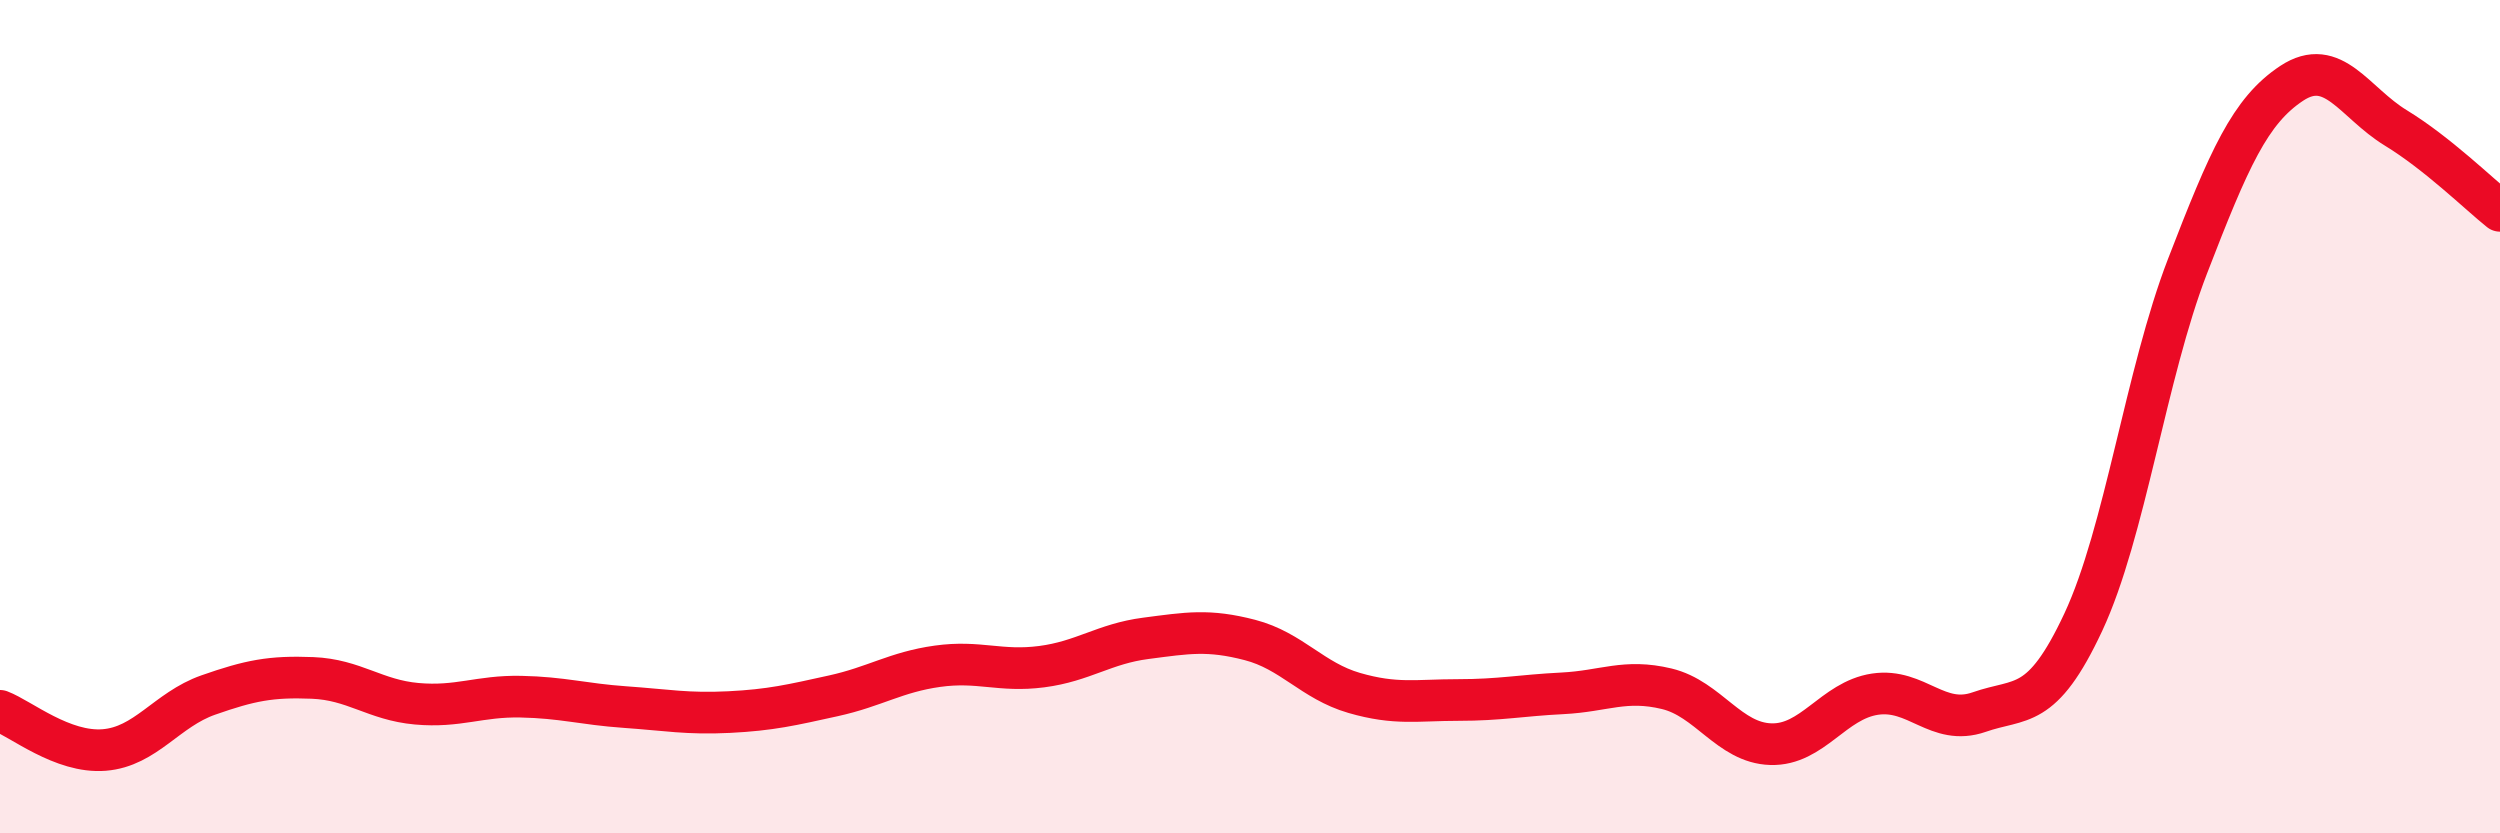
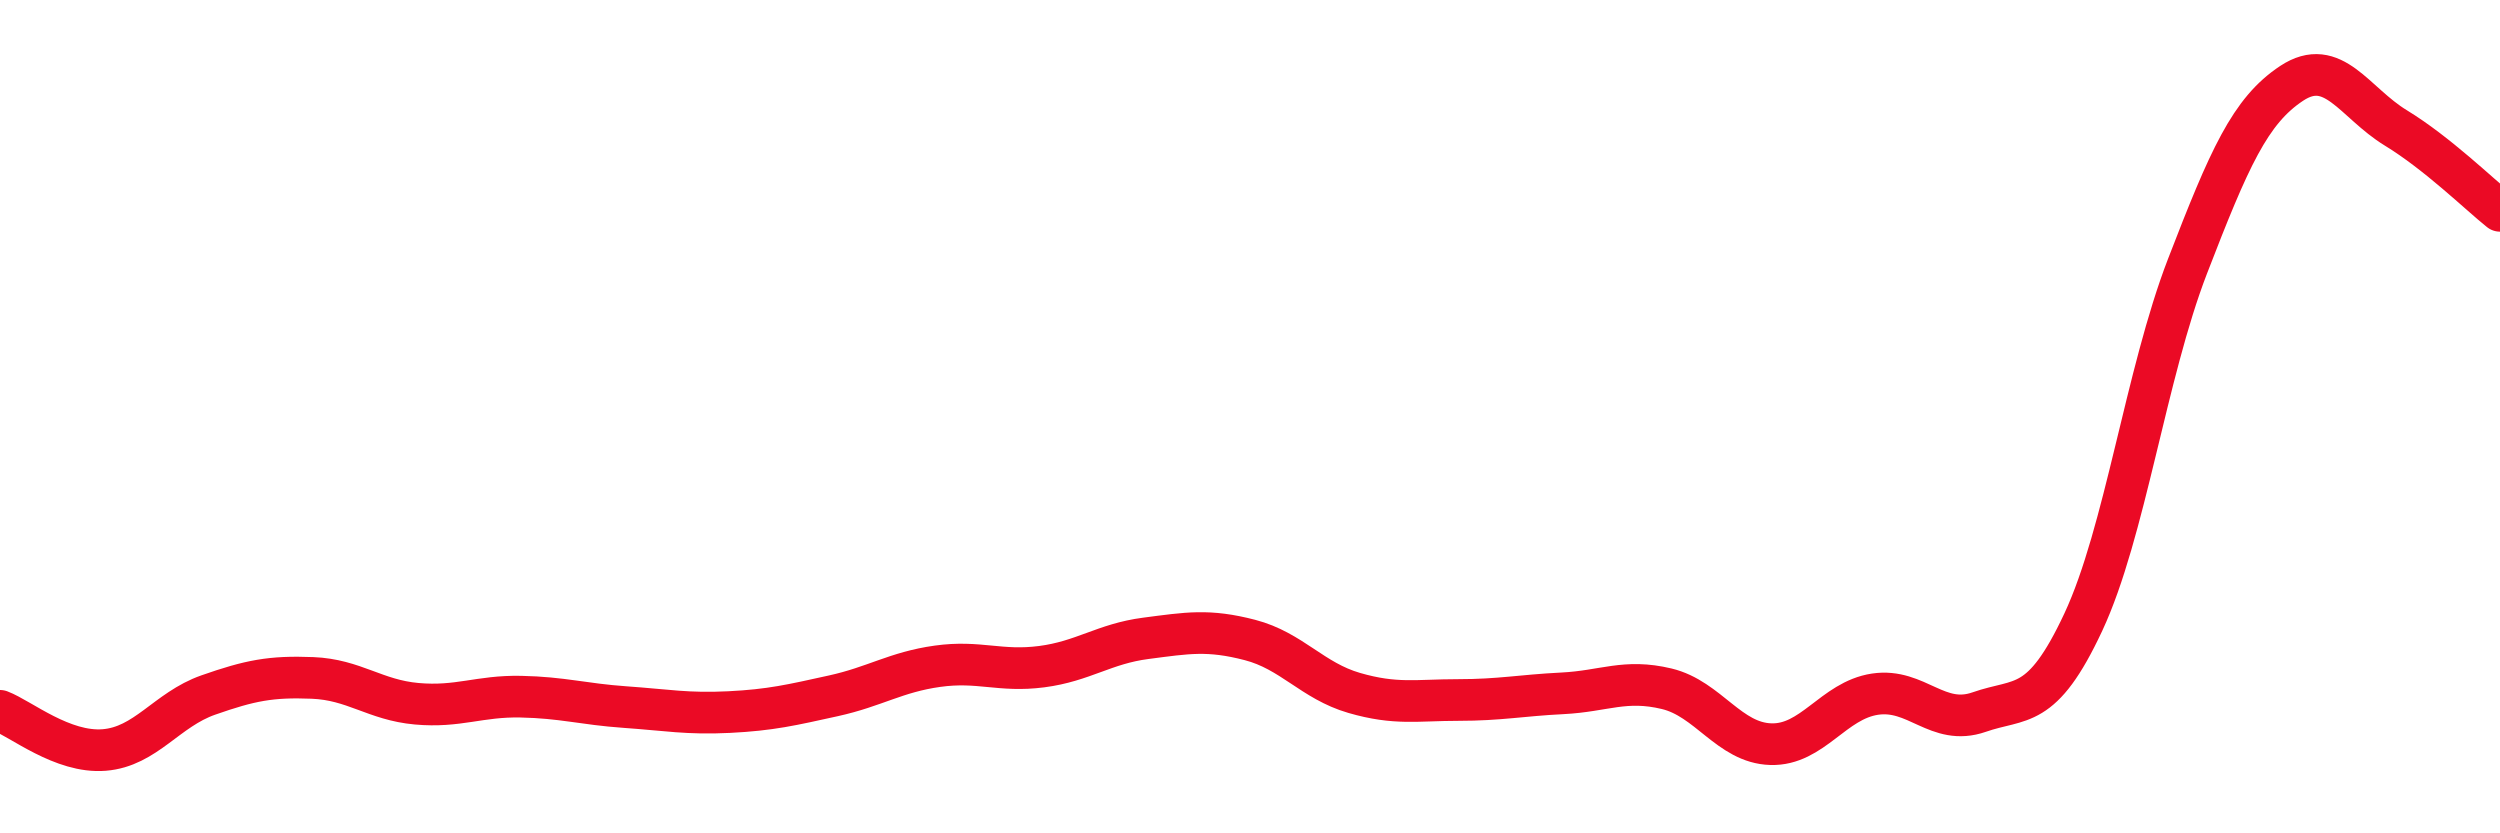
<svg xmlns="http://www.w3.org/2000/svg" width="60" height="20" viewBox="0 0 60 20">
-   <path d="M 0,17.06 C 0.5,17.25 1.5,18.08 2.5,18 C 3.5,17.92 4,17.03 5,16.68 C 6,16.33 6.5,16.23 7.5,16.27 C 8.5,16.31 9,16.8 10,16.89 C 11,16.98 11.5,16.7 12.5,16.72 C 13.5,16.74 14,16.9 15,16.97 C 16,17.04 16.5,17.14 17.5,17.09 C 18.5,17.04 19,16.92 20,16.7 C 21,16.48 21.5,16.13 22.5,15.99 C 23.5,15.85 24,16.13 25,16 C 26,15.87 26.5,15.45 27.5,15.32 C 28.5,15.19 29,15.1 30,15.36 C 31,15.62 31.5,16.34 32.5,16.63 C 33.5,16.92 34,16.8 35,16.8 C 36,16.8 36.5,16.69 37.5,16.64 C 38.5,16.59 39,16.29 40,16.53 C 41,16.77 41.5,17.83 42.5,17.86 C 43.5,17.89 44,16.81 45,16.66 C 46,16.51 46.5,17.44 47.5,17.09 C 48.5,16.74 49,17.07 50,14.93 C 51,12.79 51.5,8.98 52.5,6.39 C 53.5,3.8 54,2.66 55,2 C 56,1.34 56.5,2.46 57.5,3.07 C 58.5,3.68 59.5,4.66 60,5.06L60 20L0 20Z" fill="#EB0A25" opacity="0.1" stroke-linecap="round" stroke-linejoin="round" />
  <path d="M 0,17.06 C 0.5,17.25 1.5,18.08 2.5,18 C 3.5,17.92 4,17.03 5,16.68 C 6,16.33 6.5,16.23 7.5,16.27 C 8.5,16.31 9,16.8 10,16.89 C 11,16.98 11.5,16.7 12.5,16.72 C 13.5,16.74 14,16.9 15,16.97 C 16,17.04 16.5,17.14 17.5,17.09 C 18.5,17.04 19,16.92 20,16.7 C 21,16.48 21.5,16.13 22.5,15.99 C 23.5,15.85 24,16.13 25,16 C 26,15.87 26.5,15.45 27.5,15.32 C 28.5,15.19 29,15.1 30,15.36 C 31,15.62 31.5,16.34 32.5,16.63 C 33.5,16.92 34,16.8 35,16.8 C 36,16.8 36.5,16.69 37.5,16.64 C 38.5,16.59 39,16.29 40,16.53 C 41,16.77 41.5,17.83 42.5,17.86 C 43.5,17.89 44,16.81 45,16.66 C 46,16.51 46.5,17.44 47.5,17.09 C 48.5,16.74 49,17.07 50,14.93 C 51,12.79 51.5,8.98 52.5,6.39 C 53.5,3.8 54,2.66 55,2 C 56,1.34 56.5,2.46 57.5,3.07 C 58.5,3.68 59.5,4.66 60,5.06" stroke="#EB0A25" stroke-width="1" fill="none" stroke-linecap="round" stroke-linejoin="round" />
</svg>